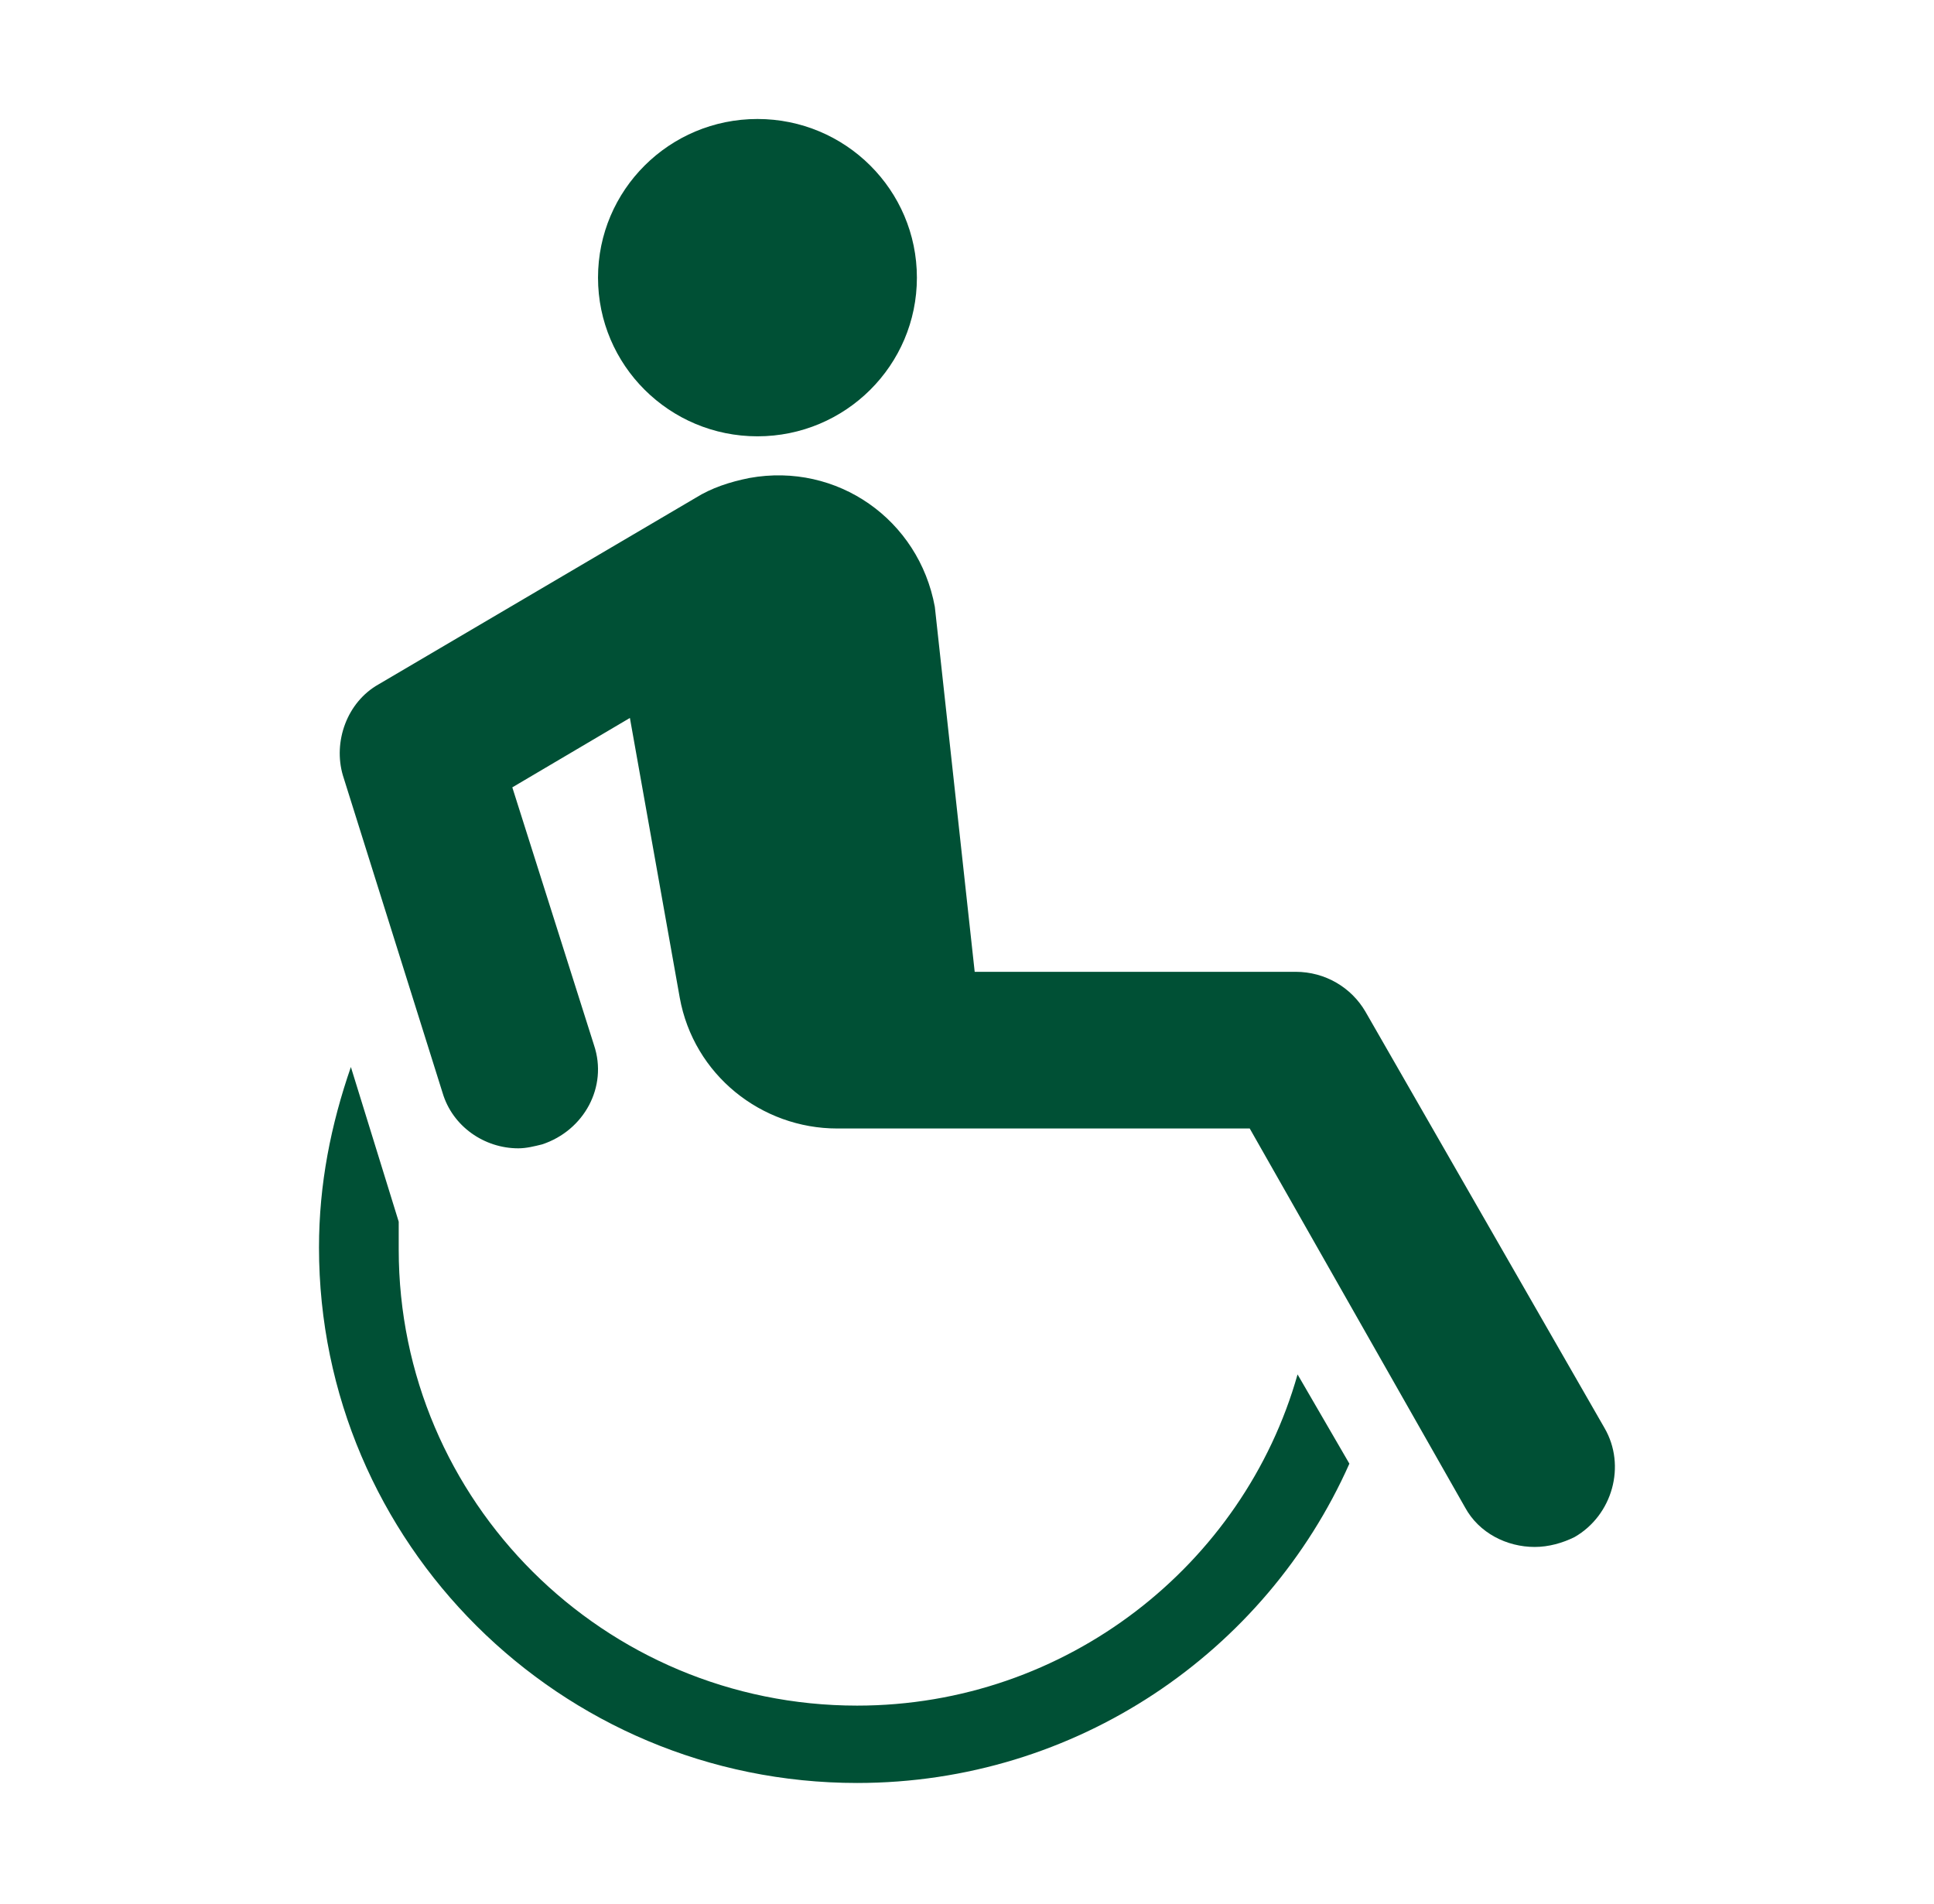
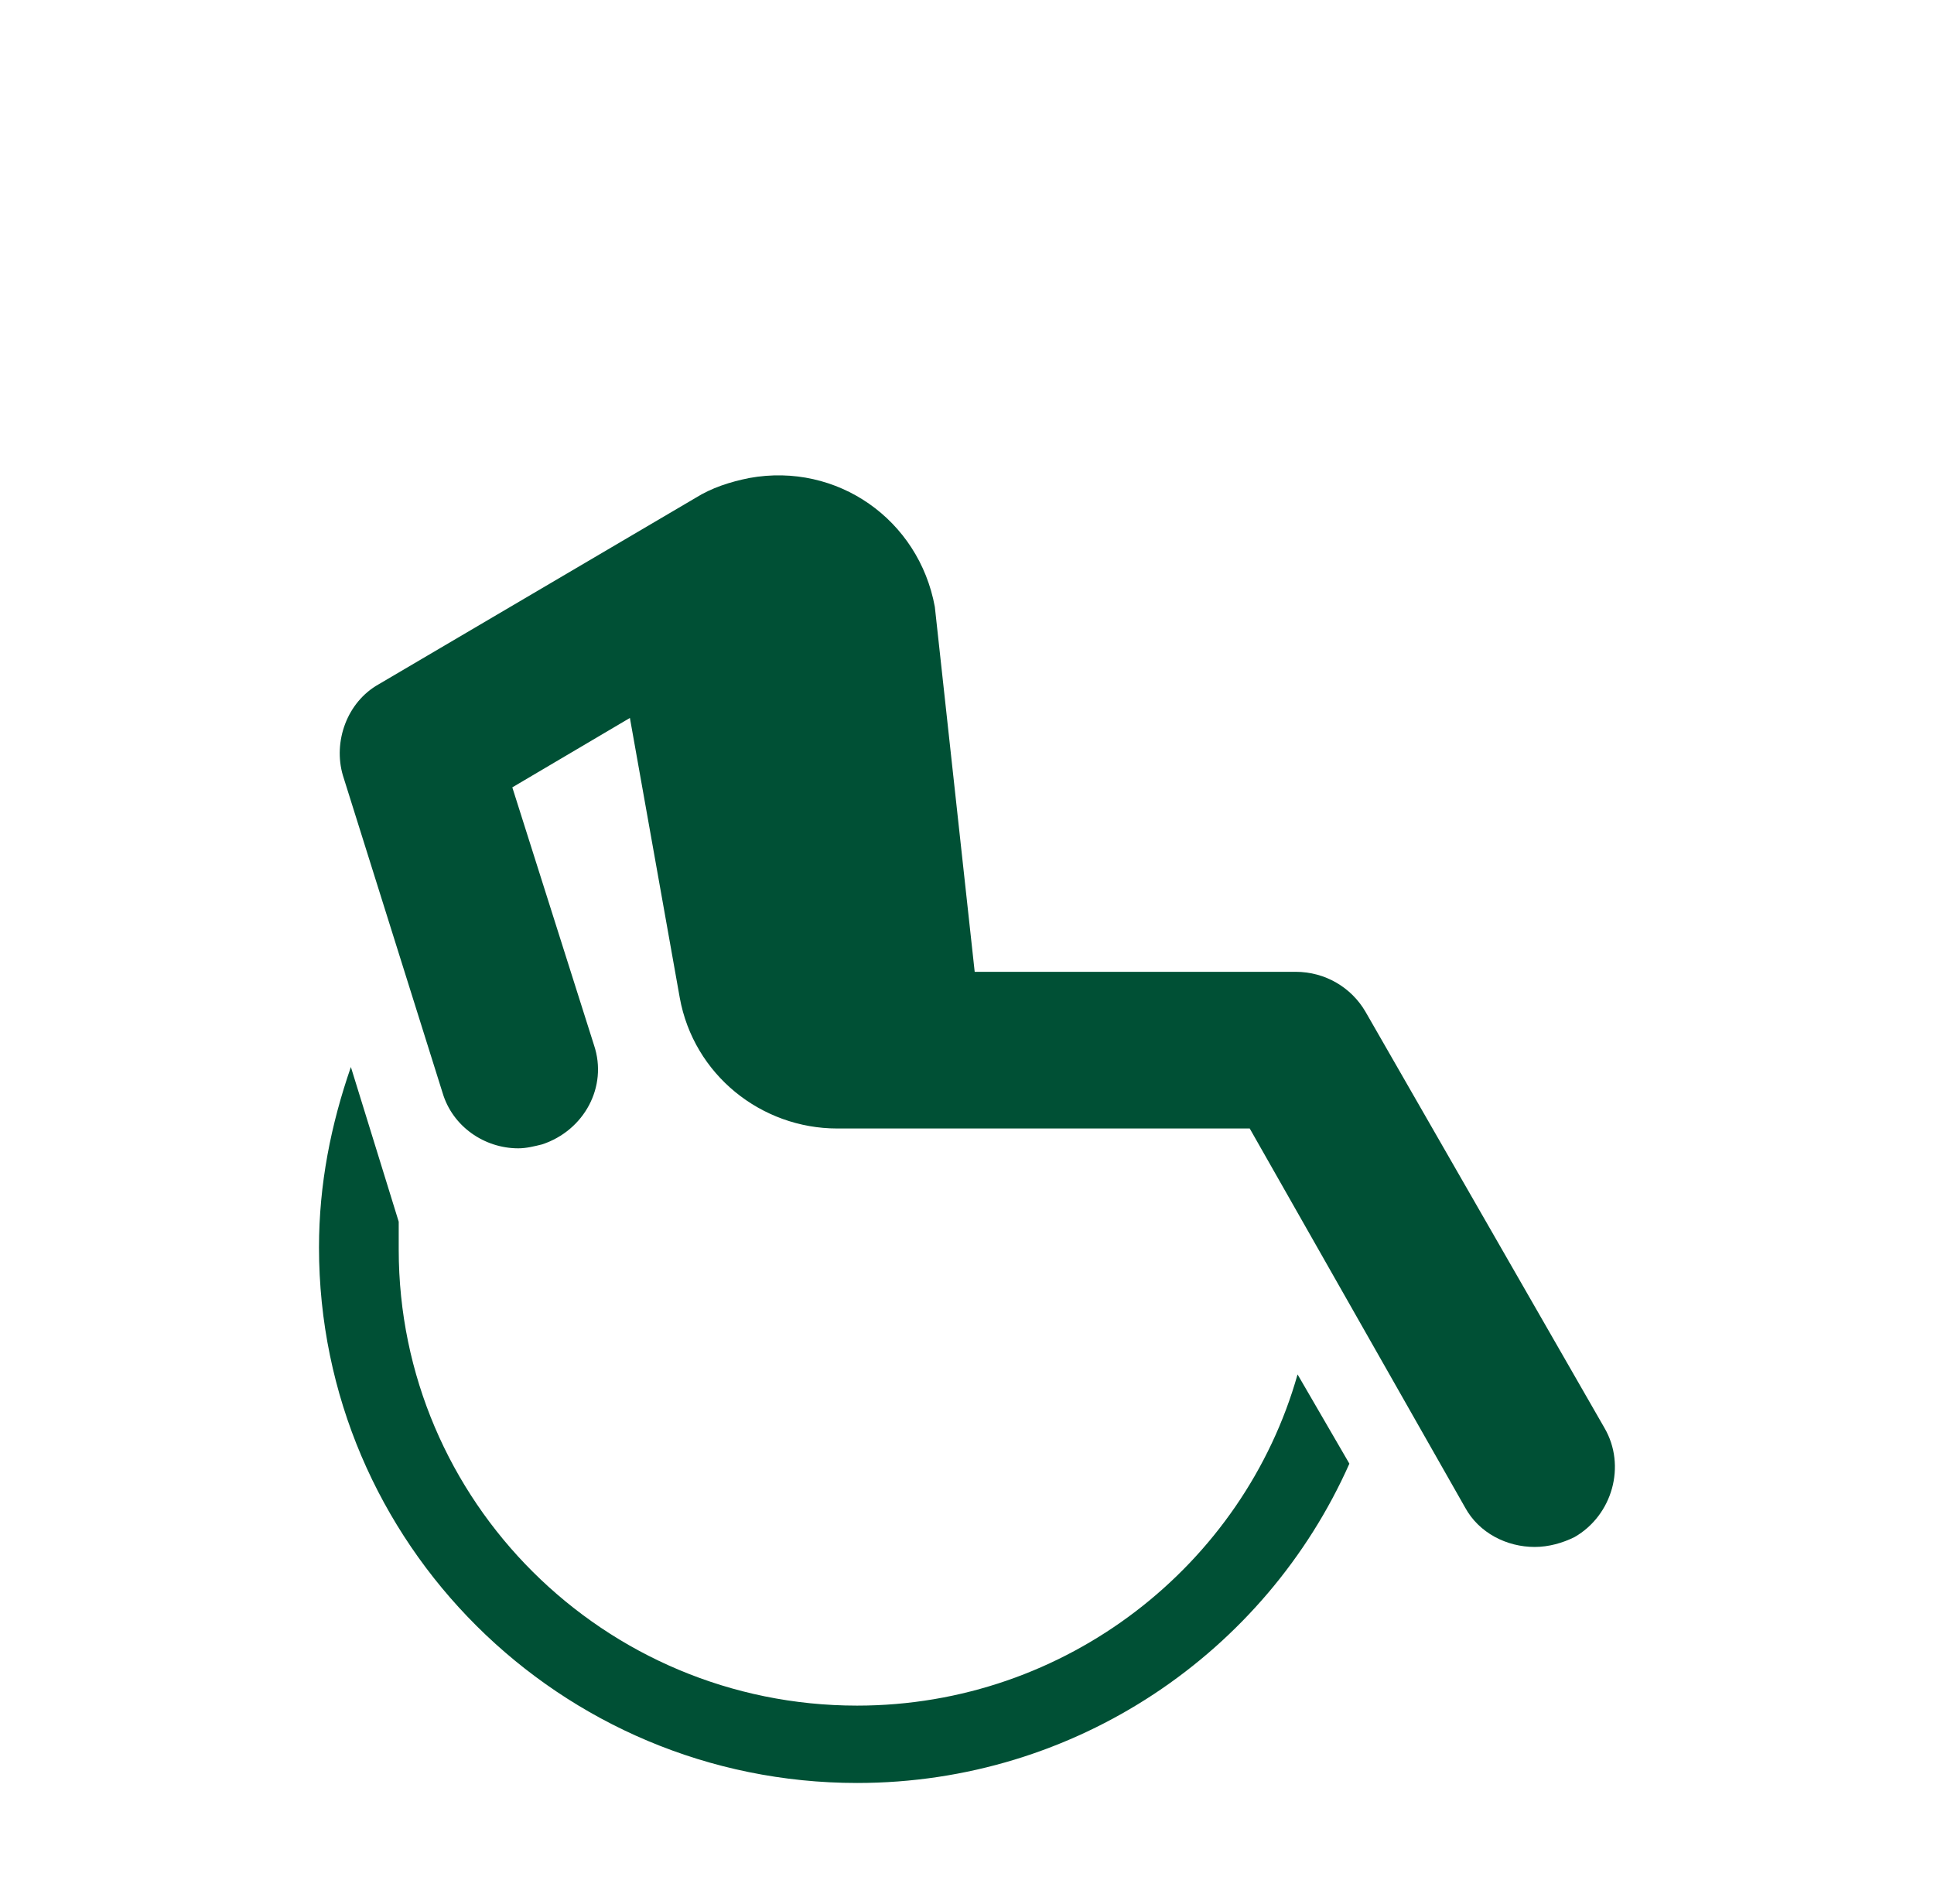
<svg xmlns="http://www.w3.org/2000/svg" width="192" height="189" xml:space="preserve" overflow="hidden">
  <g transform="translate(-728 -28)">
    <g>
      <g>
        <g>
          <g>
-             <path d="M89.578 27.562C89.578 36.261 82.527 43.312 73.828 43.312 65.13 43.312 58.078 36.261 58.078 27.562 58.078 18.864 65.13 11.812 73.828 11.812 82.527 11.812 89.578 18.864 89.578 27.562Z" fill="#005035" fill-rule="nonzero" fill-opacity="1" transform="matrix(1.005 0 0 1 729 28)" />
            <path d="M127.181 136.434C121.866 155.334 104.344 169.312 83.672 169.312 58.669 169.312 38.391 149.034 38.391 124.031 38.391 123.047 38.391 122.259 38.391 121.275L33.666 105.919C31.697 111.628 30.516 117.534 30.516 123.834 30.516 153.169 54.337 176.991 83.672 176.991 105.328 176.991 124.031 163.997 132.3 145.294L127.181 136.434Z" fill="#005035" fill-rule="nonzero" fill-opacity="1" transform="matrix(1.005 0 0 1 729 28)" />
            <path d="M157.5 141.75 133.875 100.406C132.497 98.044 129.938 96.469 126.984 96.469L95.287 96.469 91.35 60.244C89.775 51.581 81.703 45.872 73.041 47.447 71.072 47.841 69.3 48.431 67.725 49.416L36.422 67.922C33.272 69.694 31.894 73.631 32.878 76.978L42.722 108.478C43.706 111.825 46.856 113.991 50.203 113.991 50.991 113.991 51.778 113.794 52.566 113.597 56.7 112.219 59.062 107.887 57.684 103.753L49.612 78.159 61.228 71.269 66.15 99.028C67.528 106.706 74.222 112.022 81.703 112.022L122.456 112.022 143.719 149.625C145.097 152.184 147.853 153.562 150.609 153.562 151.987 153.562 153.366 153.169 154.547 152.578 158.288 150.413 159.666 145.491 157.5 141.75Z" fill="#005035" fill-rule="nonzero" fill-opacity="1" transform="matrix(1.005 0 0 1 729 28)" />
          </g>
        </g>
      </g>
    </g>
  </g>
</svg>